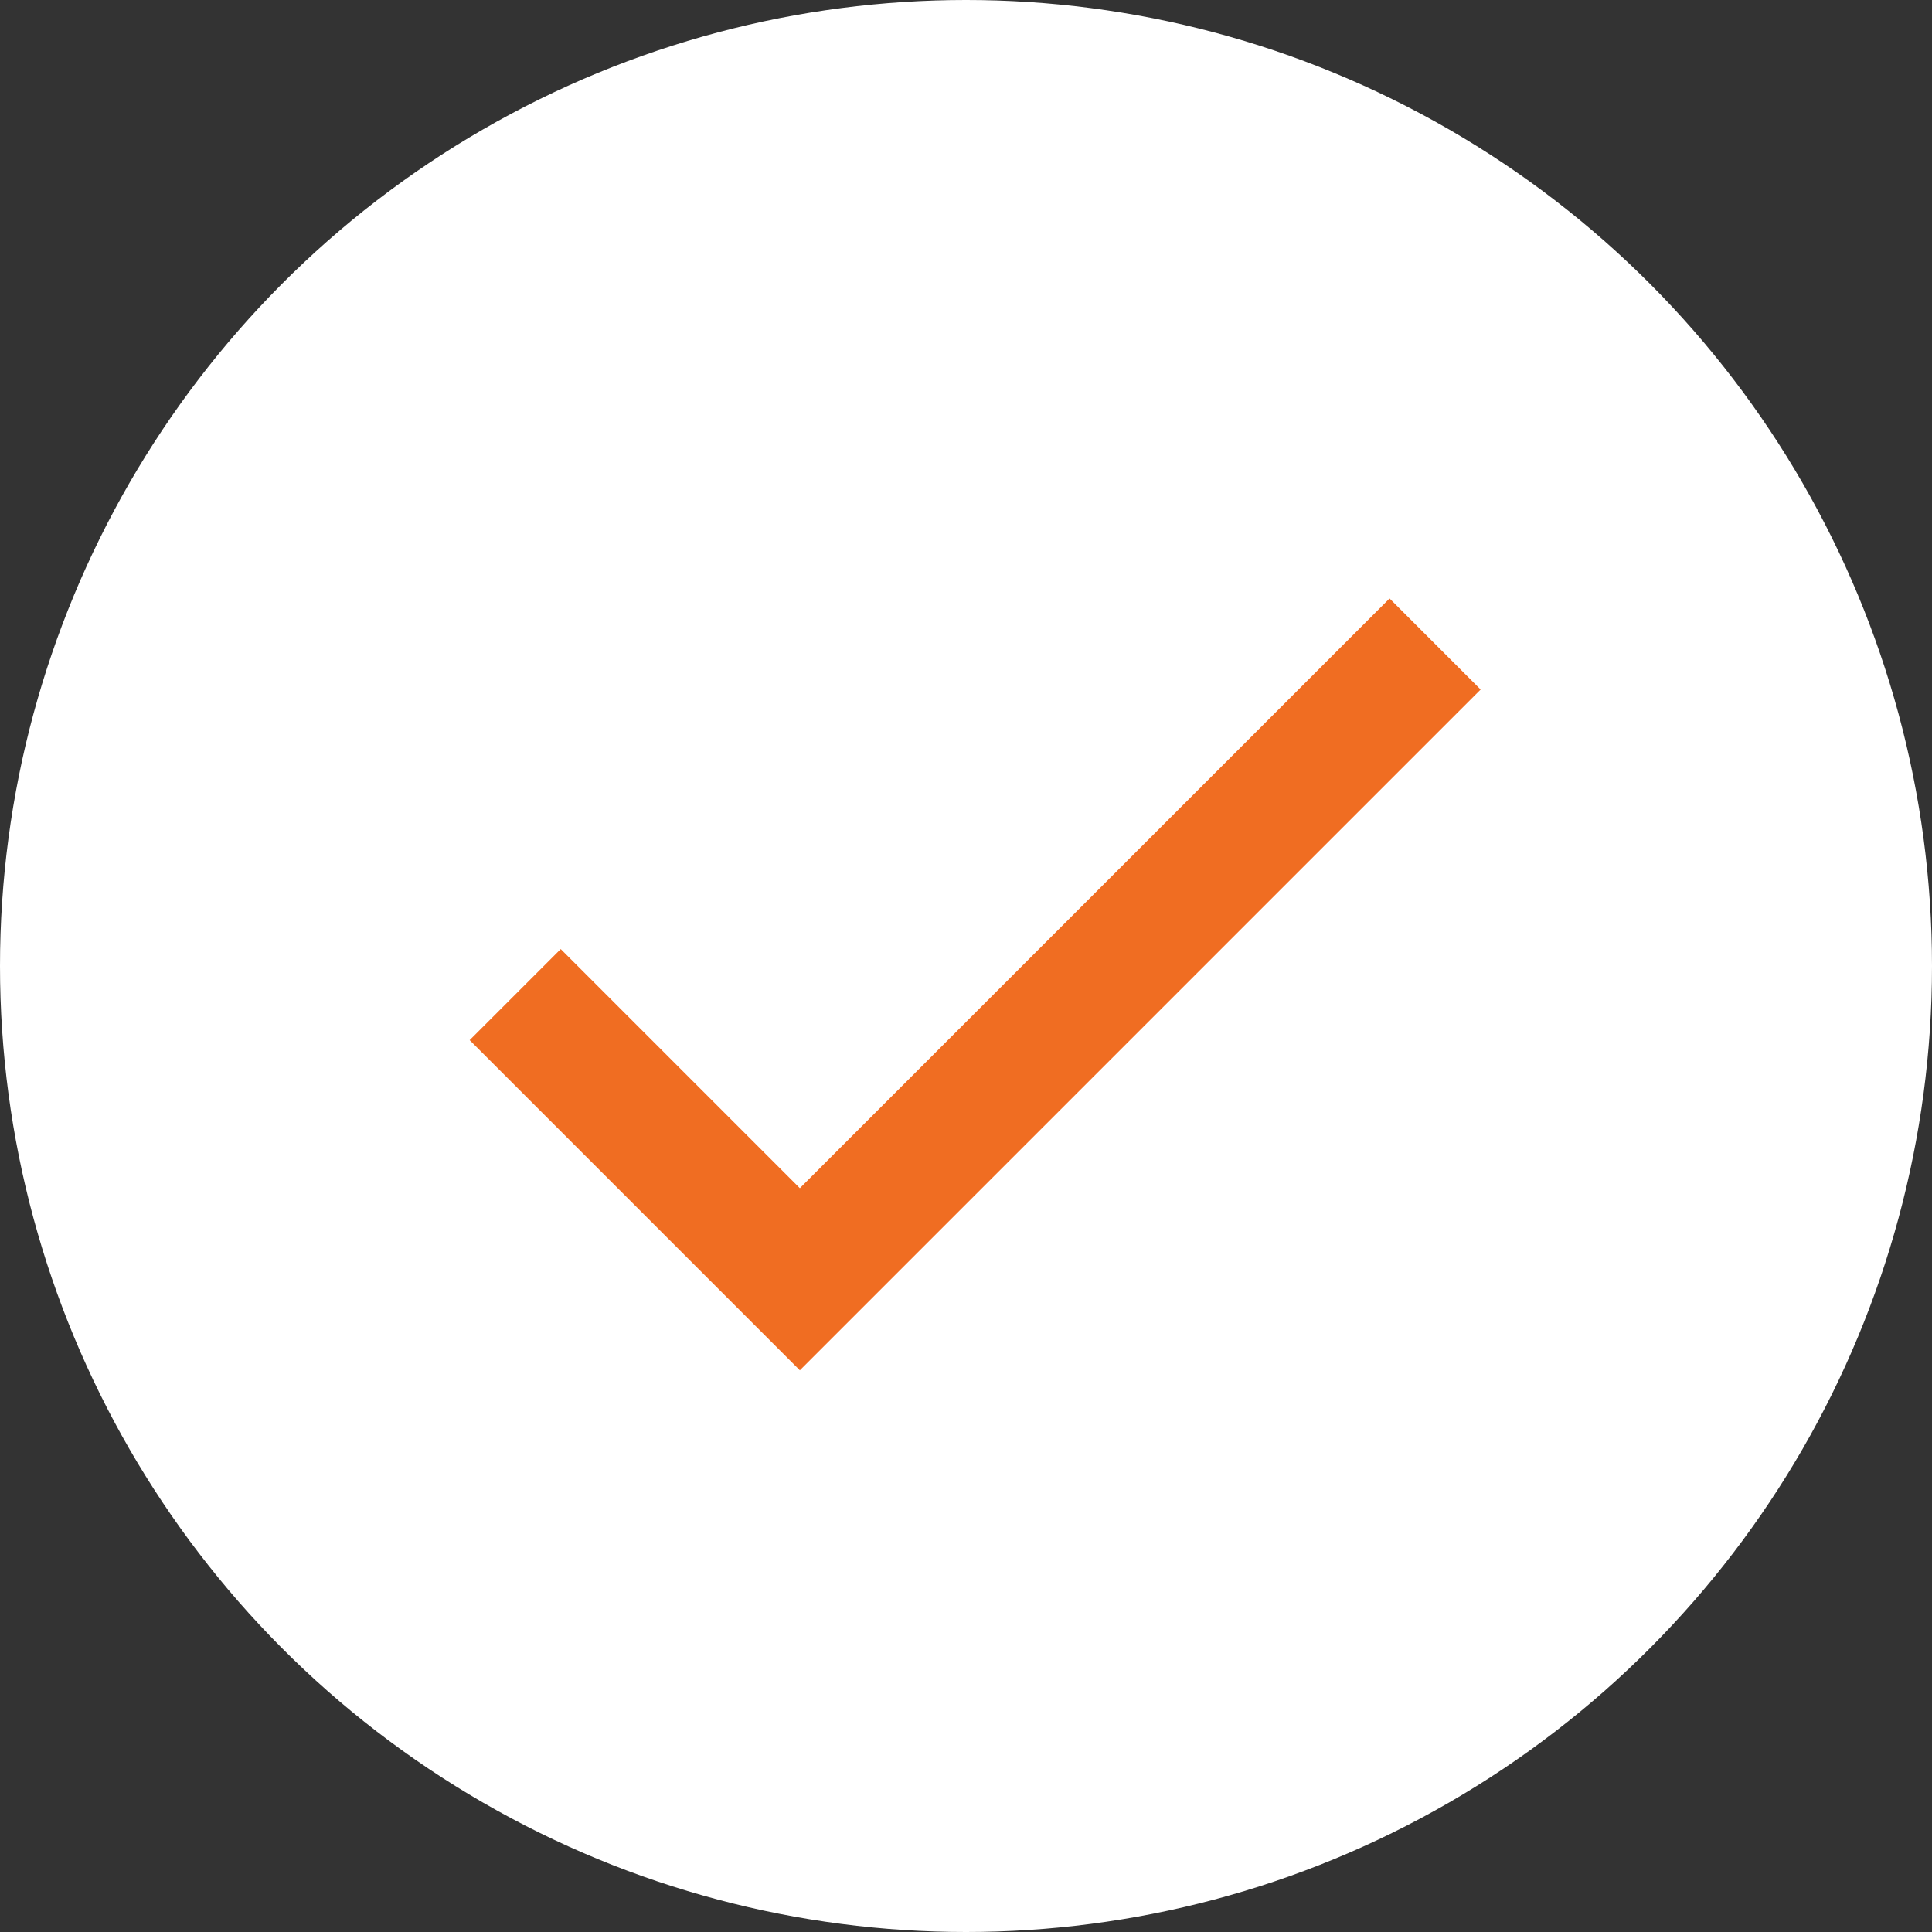
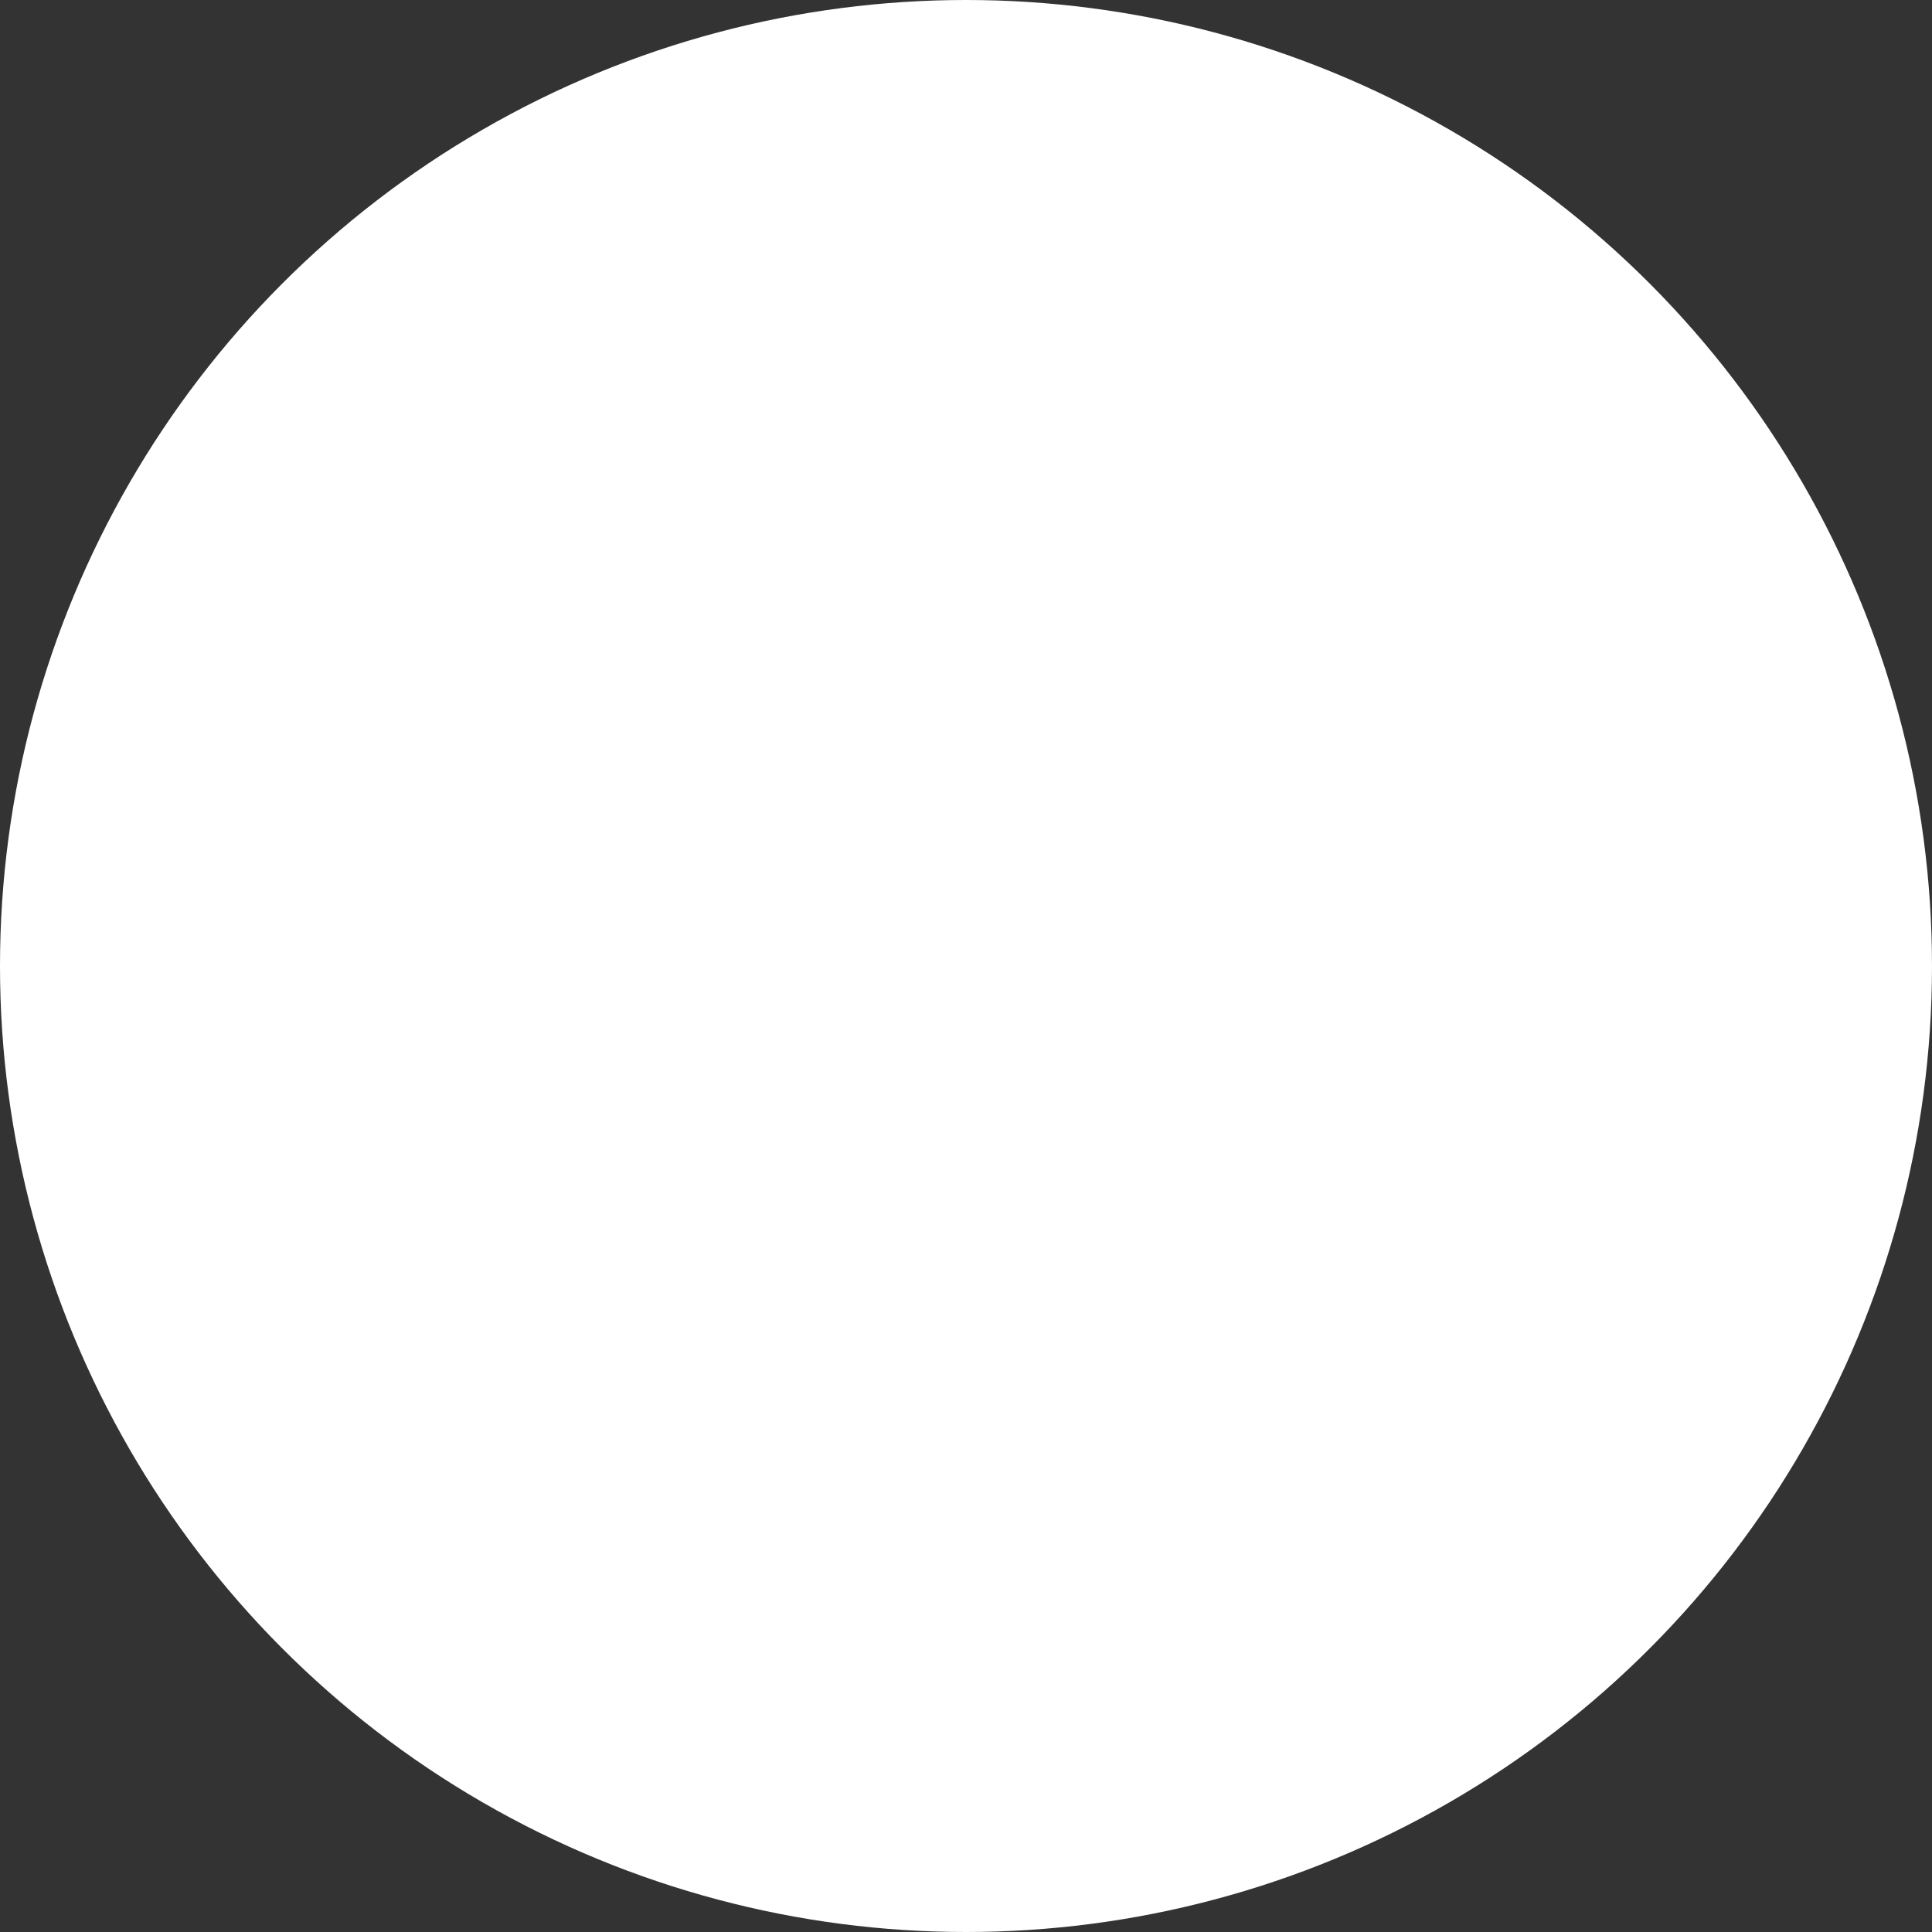
<svg xmlns="http://www.w3.org/2000/svg" width="30" height="30">
  <rect width="100%" height="100%" fill="#333333" stroke="none" />
  <g fill="none" fill-rule="evenodd">
    <circle fill="#FFF" cx="15" cy="15" r="15" />
-     <path d="M8 15.444l4.42 4.42L22.284 10" stroke-width="2" stroke="#f06d22" />
  </g>
</svg>